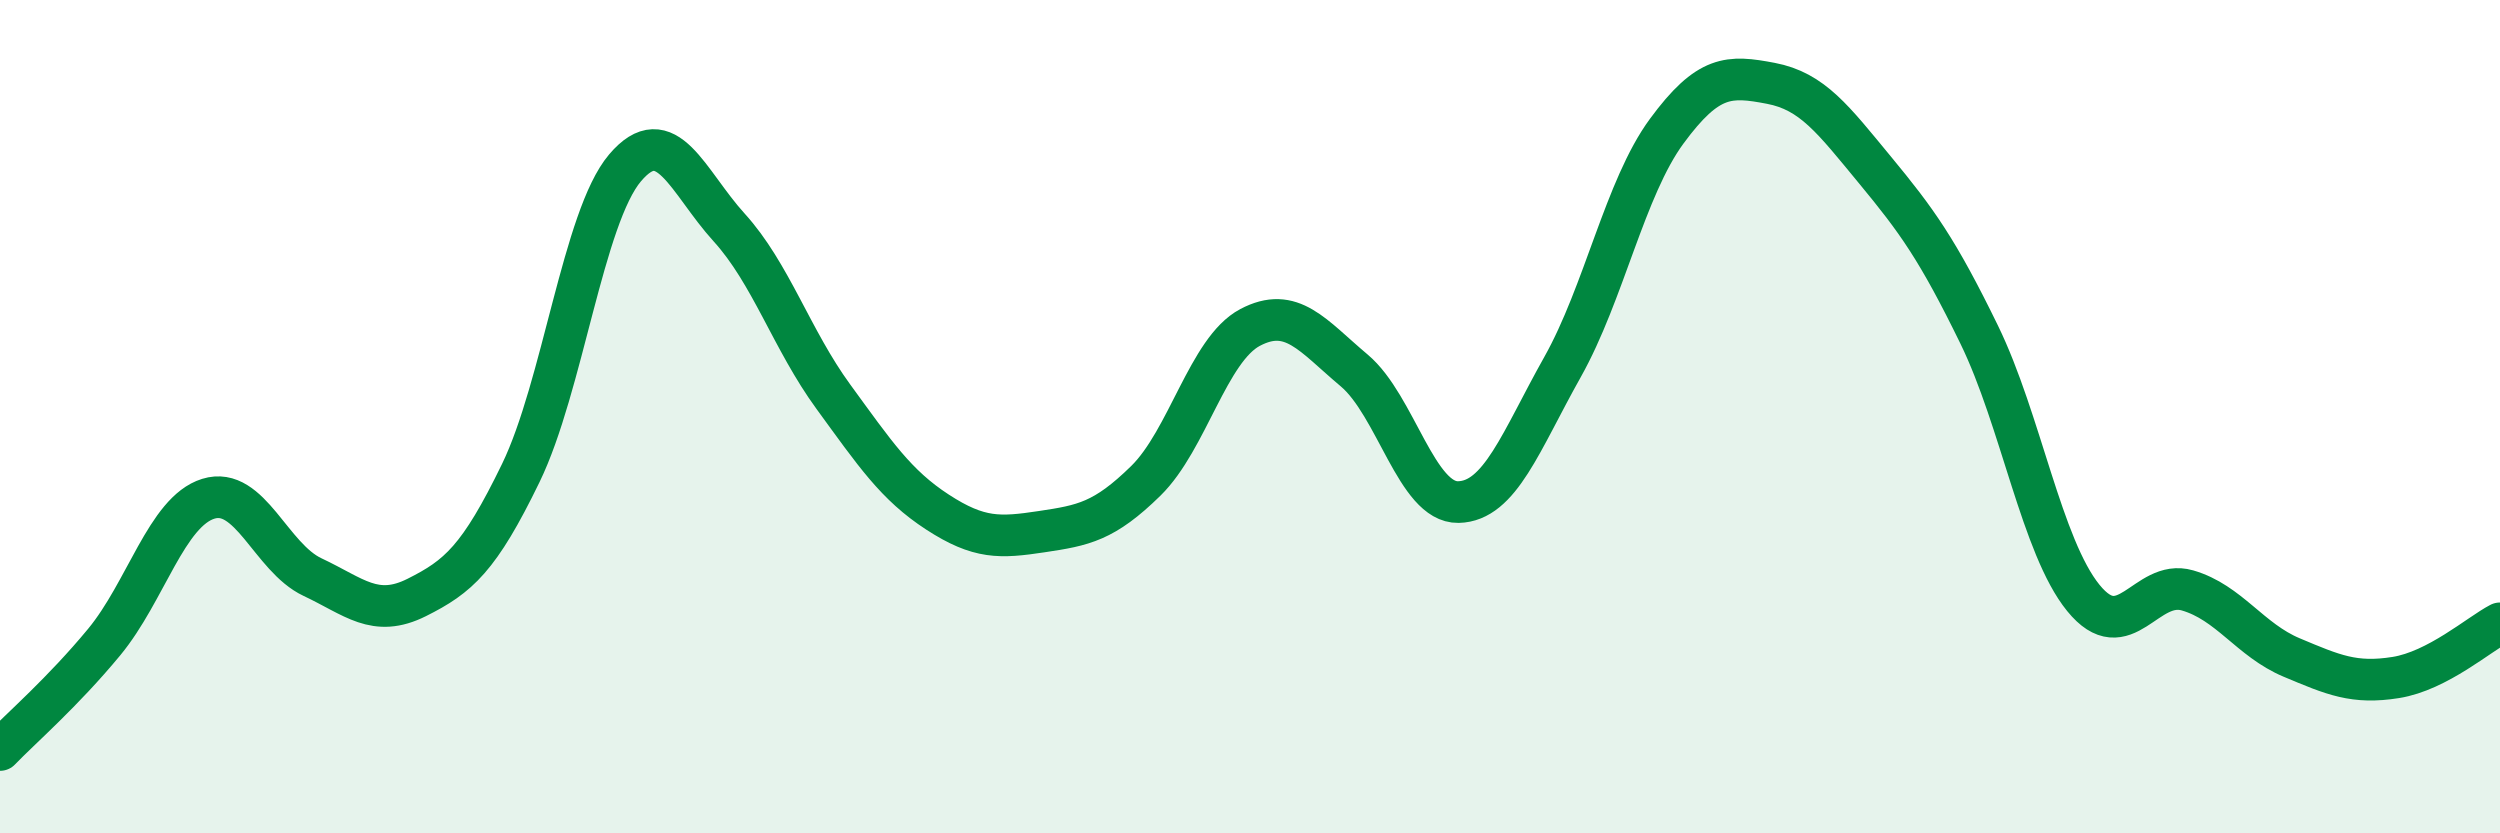
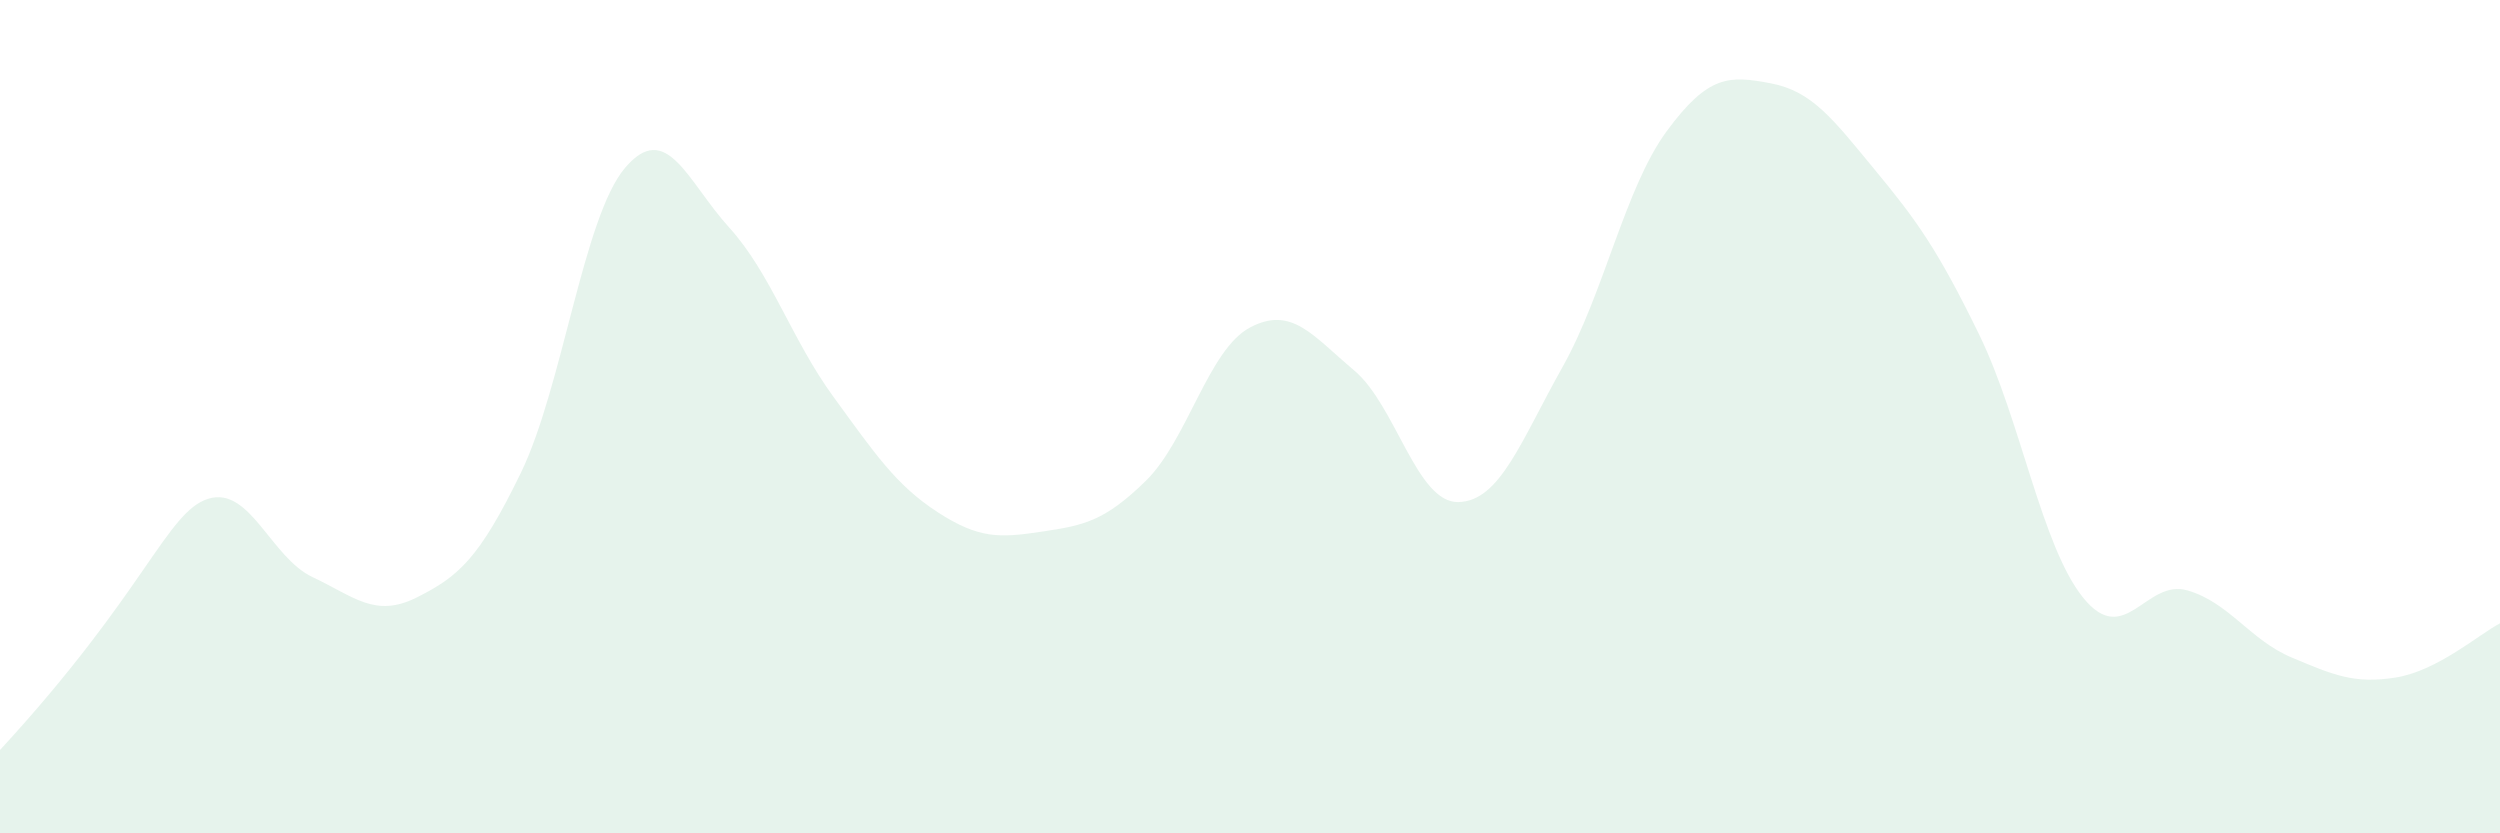
<svg xmlns="http://www.w3.org/2000/svg" width="60" height="20" viewBox="0 0 60 20">
-   <path d="M 0,18 C 0.5,17.48 1.5,16.62 2.5,15.41 C 3.5,14.2 4,12.28 5,11.97 C 6,11.66 6.5,13.38 7.5,13.85 C 8.5,14.32 9,14.84 10,14.34 C 11,13.84 11.5,13.41 12.5,11.35 C 13.5,9.29 14,5.21 15,4.03 C 16,2.85 16.5,4.36 17.5,5.46 C 18.5,6.56 19,8.15 20,9.52 C 21,10.89 21.5,11.64 22.5,12.29 C 23.5,12.94 24,12.91 25,12.76 C 26,12.61 26.5,12.52 27.5,11.54 C 28.5,10.56 29,8.39 30,7.86 C 31,7.33 31.5,8.05 32.5,8.89 C 33.5,9.73 34,12.07 35,12.05 C 36,12.03 36.5,10.59 37.5,8.81 C 38.5,7.03 39,4.51 40,3.15 C 41,1.79 41.5,1.81 42.5,2 C 43.5,2.19 44,2.87 45,4.08 C 46,5.29 46.5,5.98 47.5,8.03 C 48.5,10.08 49,13.12 50,14.35 C 51,15.58 51.5,13.88 52.5,14.17 C 53.5,14.46 54,15.36 55,15.78 C 56,16.2 56.5,16.42 57.5,16.26 C 58.5,16.1 59.5,15.22 60,14.96L60 20L0 20Z" fill="#008740" opacity="0.1" stroke-linecap="round" stroke-linejoin="round" />
-   <path d="M 0,18 C 0.5,17.48 1.5,16.62 2.5,15.41 C 3.5,14.2 4,12.28 5,11.97 C 6,11.66 6.5,13.38 7.5,13.85 C 8.5,14.32 9,14.84 10,14.34 C 11,13.84 11.5,13.41 12.5,11.35 C 13.5,9.29 14,5.21 15,4.03 C 16,2.85 16.5,4.36 17.5,5.46 C 18.5,6.56 19,8.15 20,9.52 C 21,10.89 21.5,11.64 22.5,12.29 C 23.5,12.94 24,12.91 25,12.76 C 26,12.61 26.5,12.52 27.5,11.54 C 28.5,10.56 29,8.39 30,7.86 C 31,7.33 31.5,8.05 32.5,8.89 C 33.5,9.73 34,12.07 35,12.05 C 36,12.03 36.5,10.59 37.5,8.81 C 38.5,7.03 39,4.51 40,3.15 C 41,1.79 41.5,1.81 42.5,2 C 43.5,2.19 44,2.87 45,4.08 C 46,5.29 46.5,5.98 47.5,8.03 C 48.5,10.08 49,13.12 50,14.35 C 51,15.58 51.5,13.88 52.5,14.17 C 53.5,14.46 54,15.36 55,15.78 C 56,16.2 56.5,16.42 57.5,16.26 C 58.5,16.1 59.5,15.22 60,14.96" stroke="#008740" stroke-width="1" fill="none" stroke-linecap="round" stroke-linejoin="round" />
+   <path d="M 0,18 C 3.5,14.2 4,12.28 5,11.97 C 6,11.66 6.5,13.38 7.5,13.85 C 8.5,14.32 9,14.84 10,14.34 C 11,13.84 11.5,13.41 12.5,11.35 C 13.5,9.29 14,5.21 15,4.03 C 16,2.85 16.5,4.36 17.5,5.46 C 18.5,6.56 19,8.15 20,9.52 C 21,10.89 21.5,11.64 22.5,12.29 C 23.5,12.94 24,12.91 25,12.76 C 26,12.61 26.5,12.52 27.5,11.54 C 28.5,10.56 29,8.39 30,7.86 C 31,7.33 31.5,8.05 32.5,8.89 C 33.5,9.73 34,12.07 35,12.05 C 36,12.03 36.5,10.59 37.5,8.81 C 38.5,7.03 39,4.51 40,3.15 C 41,1.79 41.5,1.81 42.5,2 C 43.5,2.19 44,2.87 45,4.08 C 46,5.29 46.5,5.98 47.5,8.03 C 48.5,10.08 49,13.12 50,14.35 C 51,15.58 51.5,13.88 52.5,14.17 C 53.5,14.46 54,15.36 55,15.78 C 56,16.2 56.5,16.42 57.5,16.26 C 58.5,16.1 59.5,15.22 60,14.96L60 20L0 20Z" fill="#008740" opacity="0.1" stroke-linecap="round" stroke-linejoin="round" />
</svg>